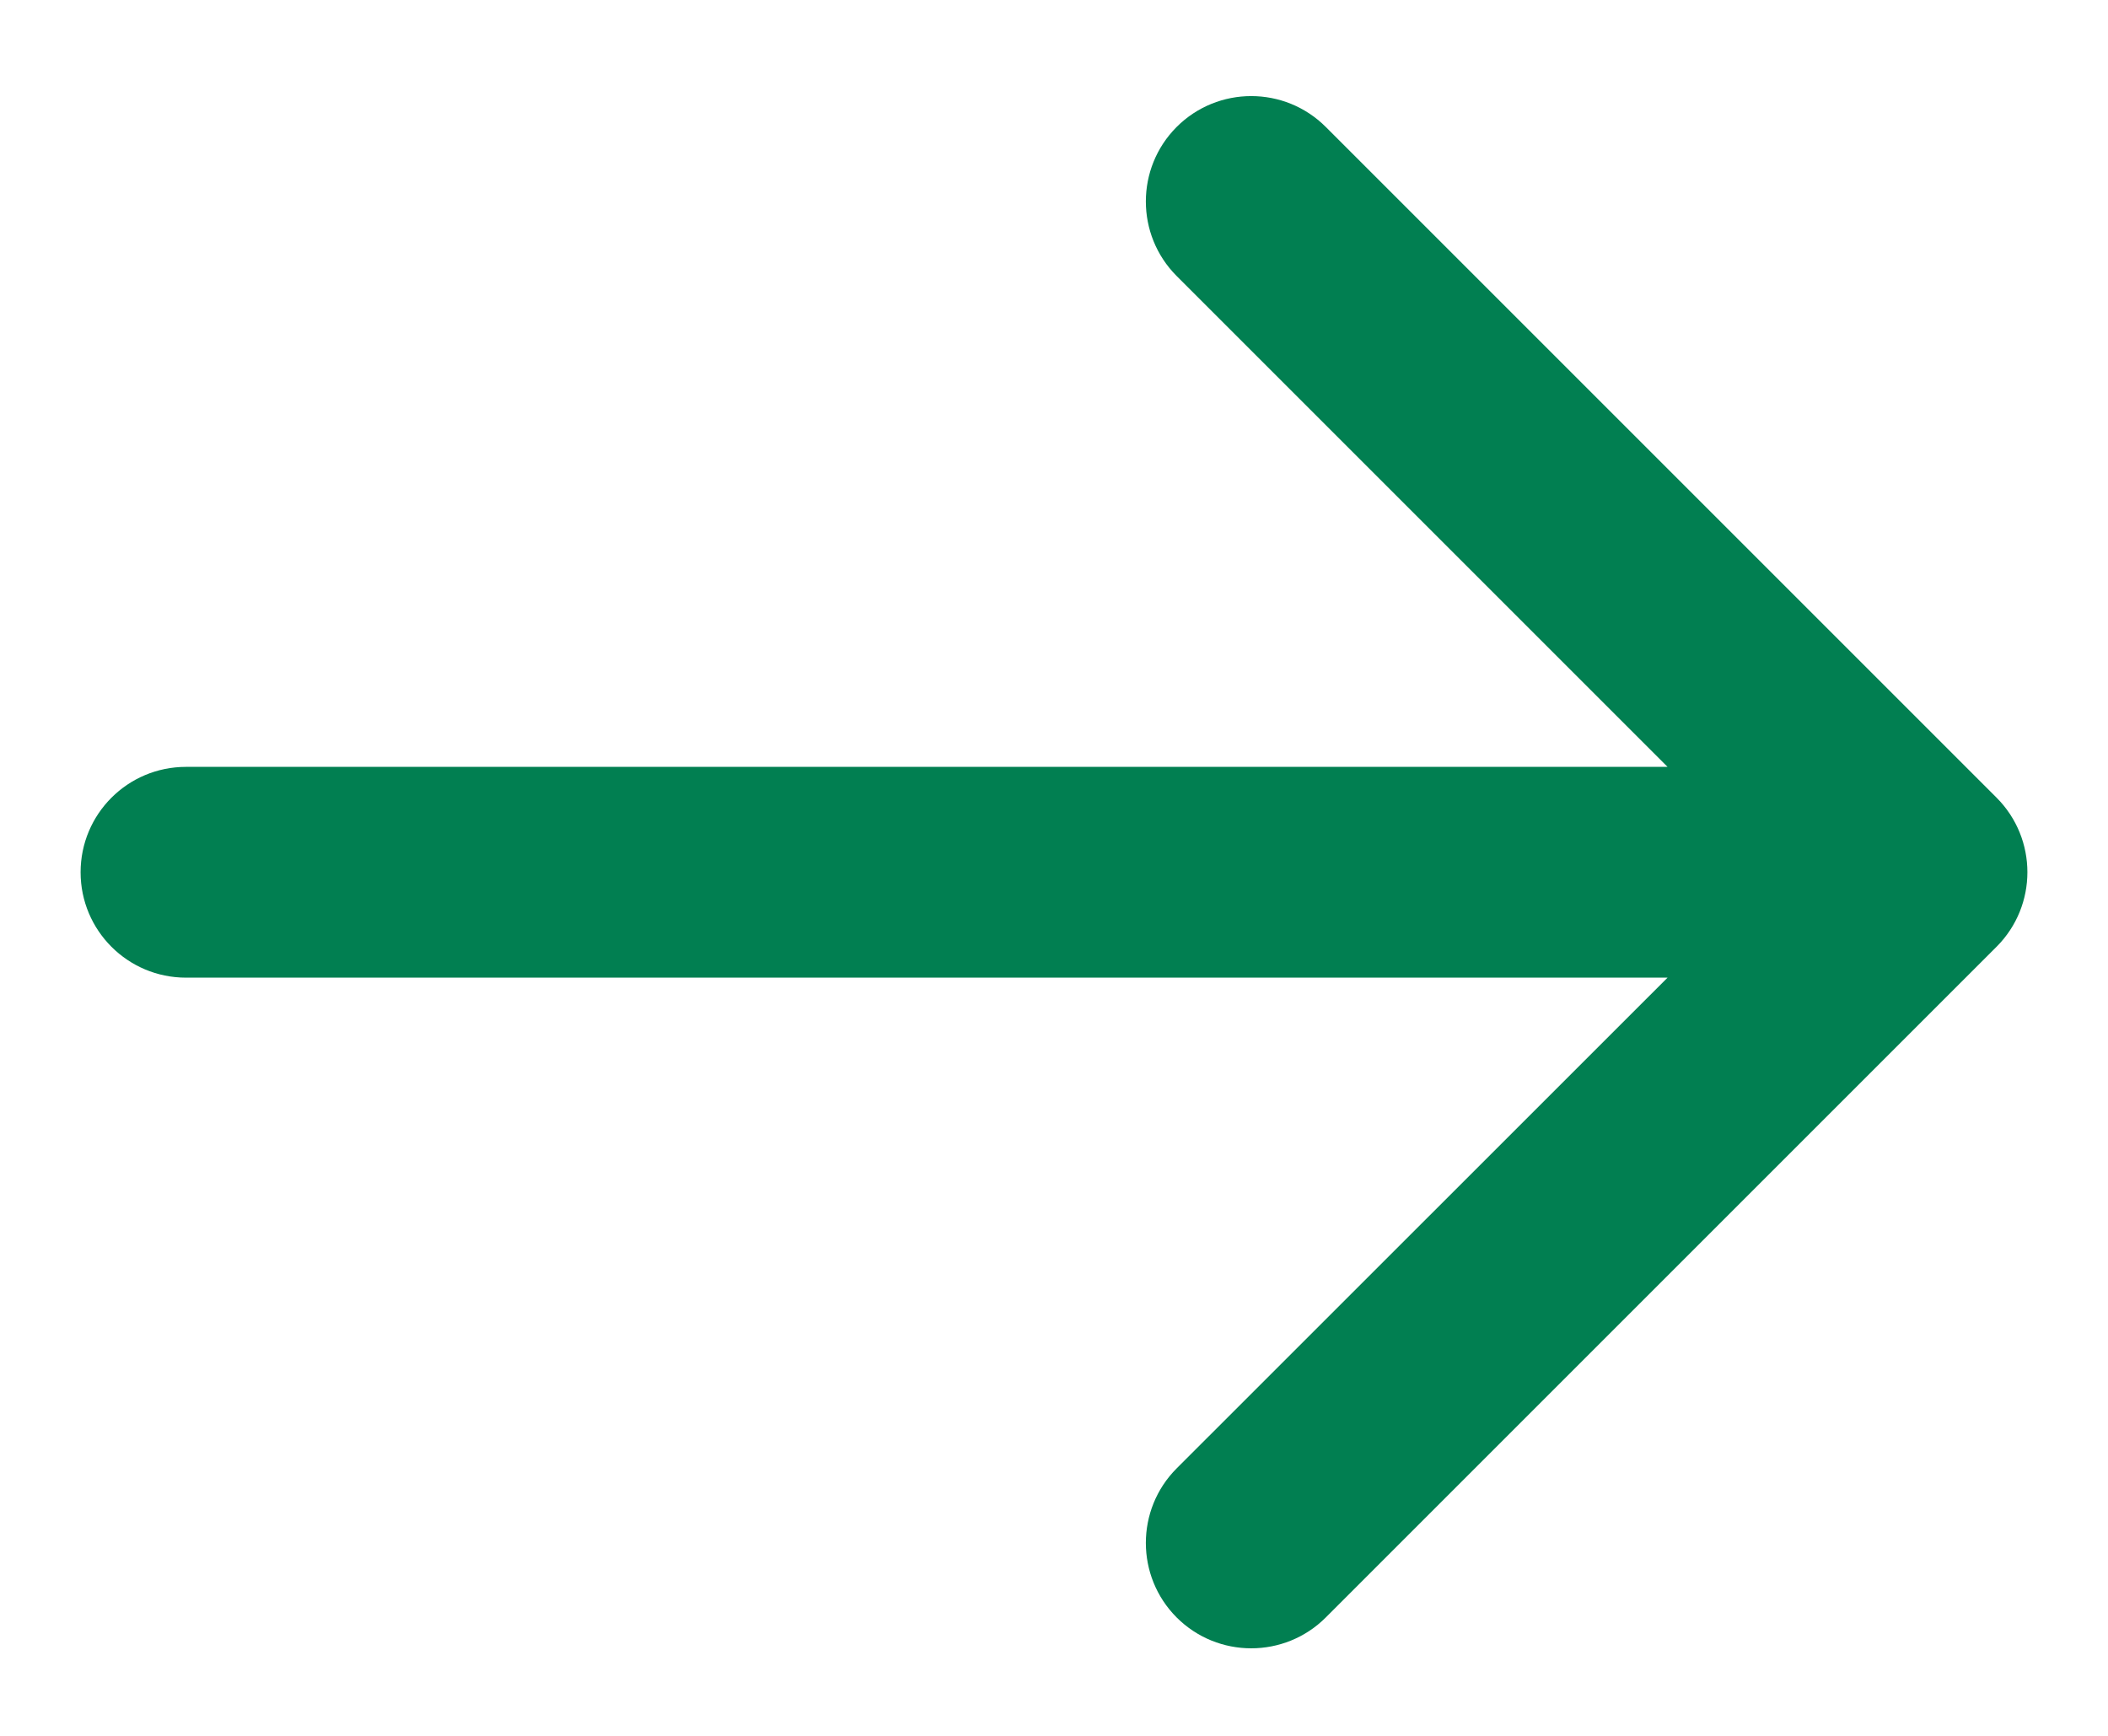
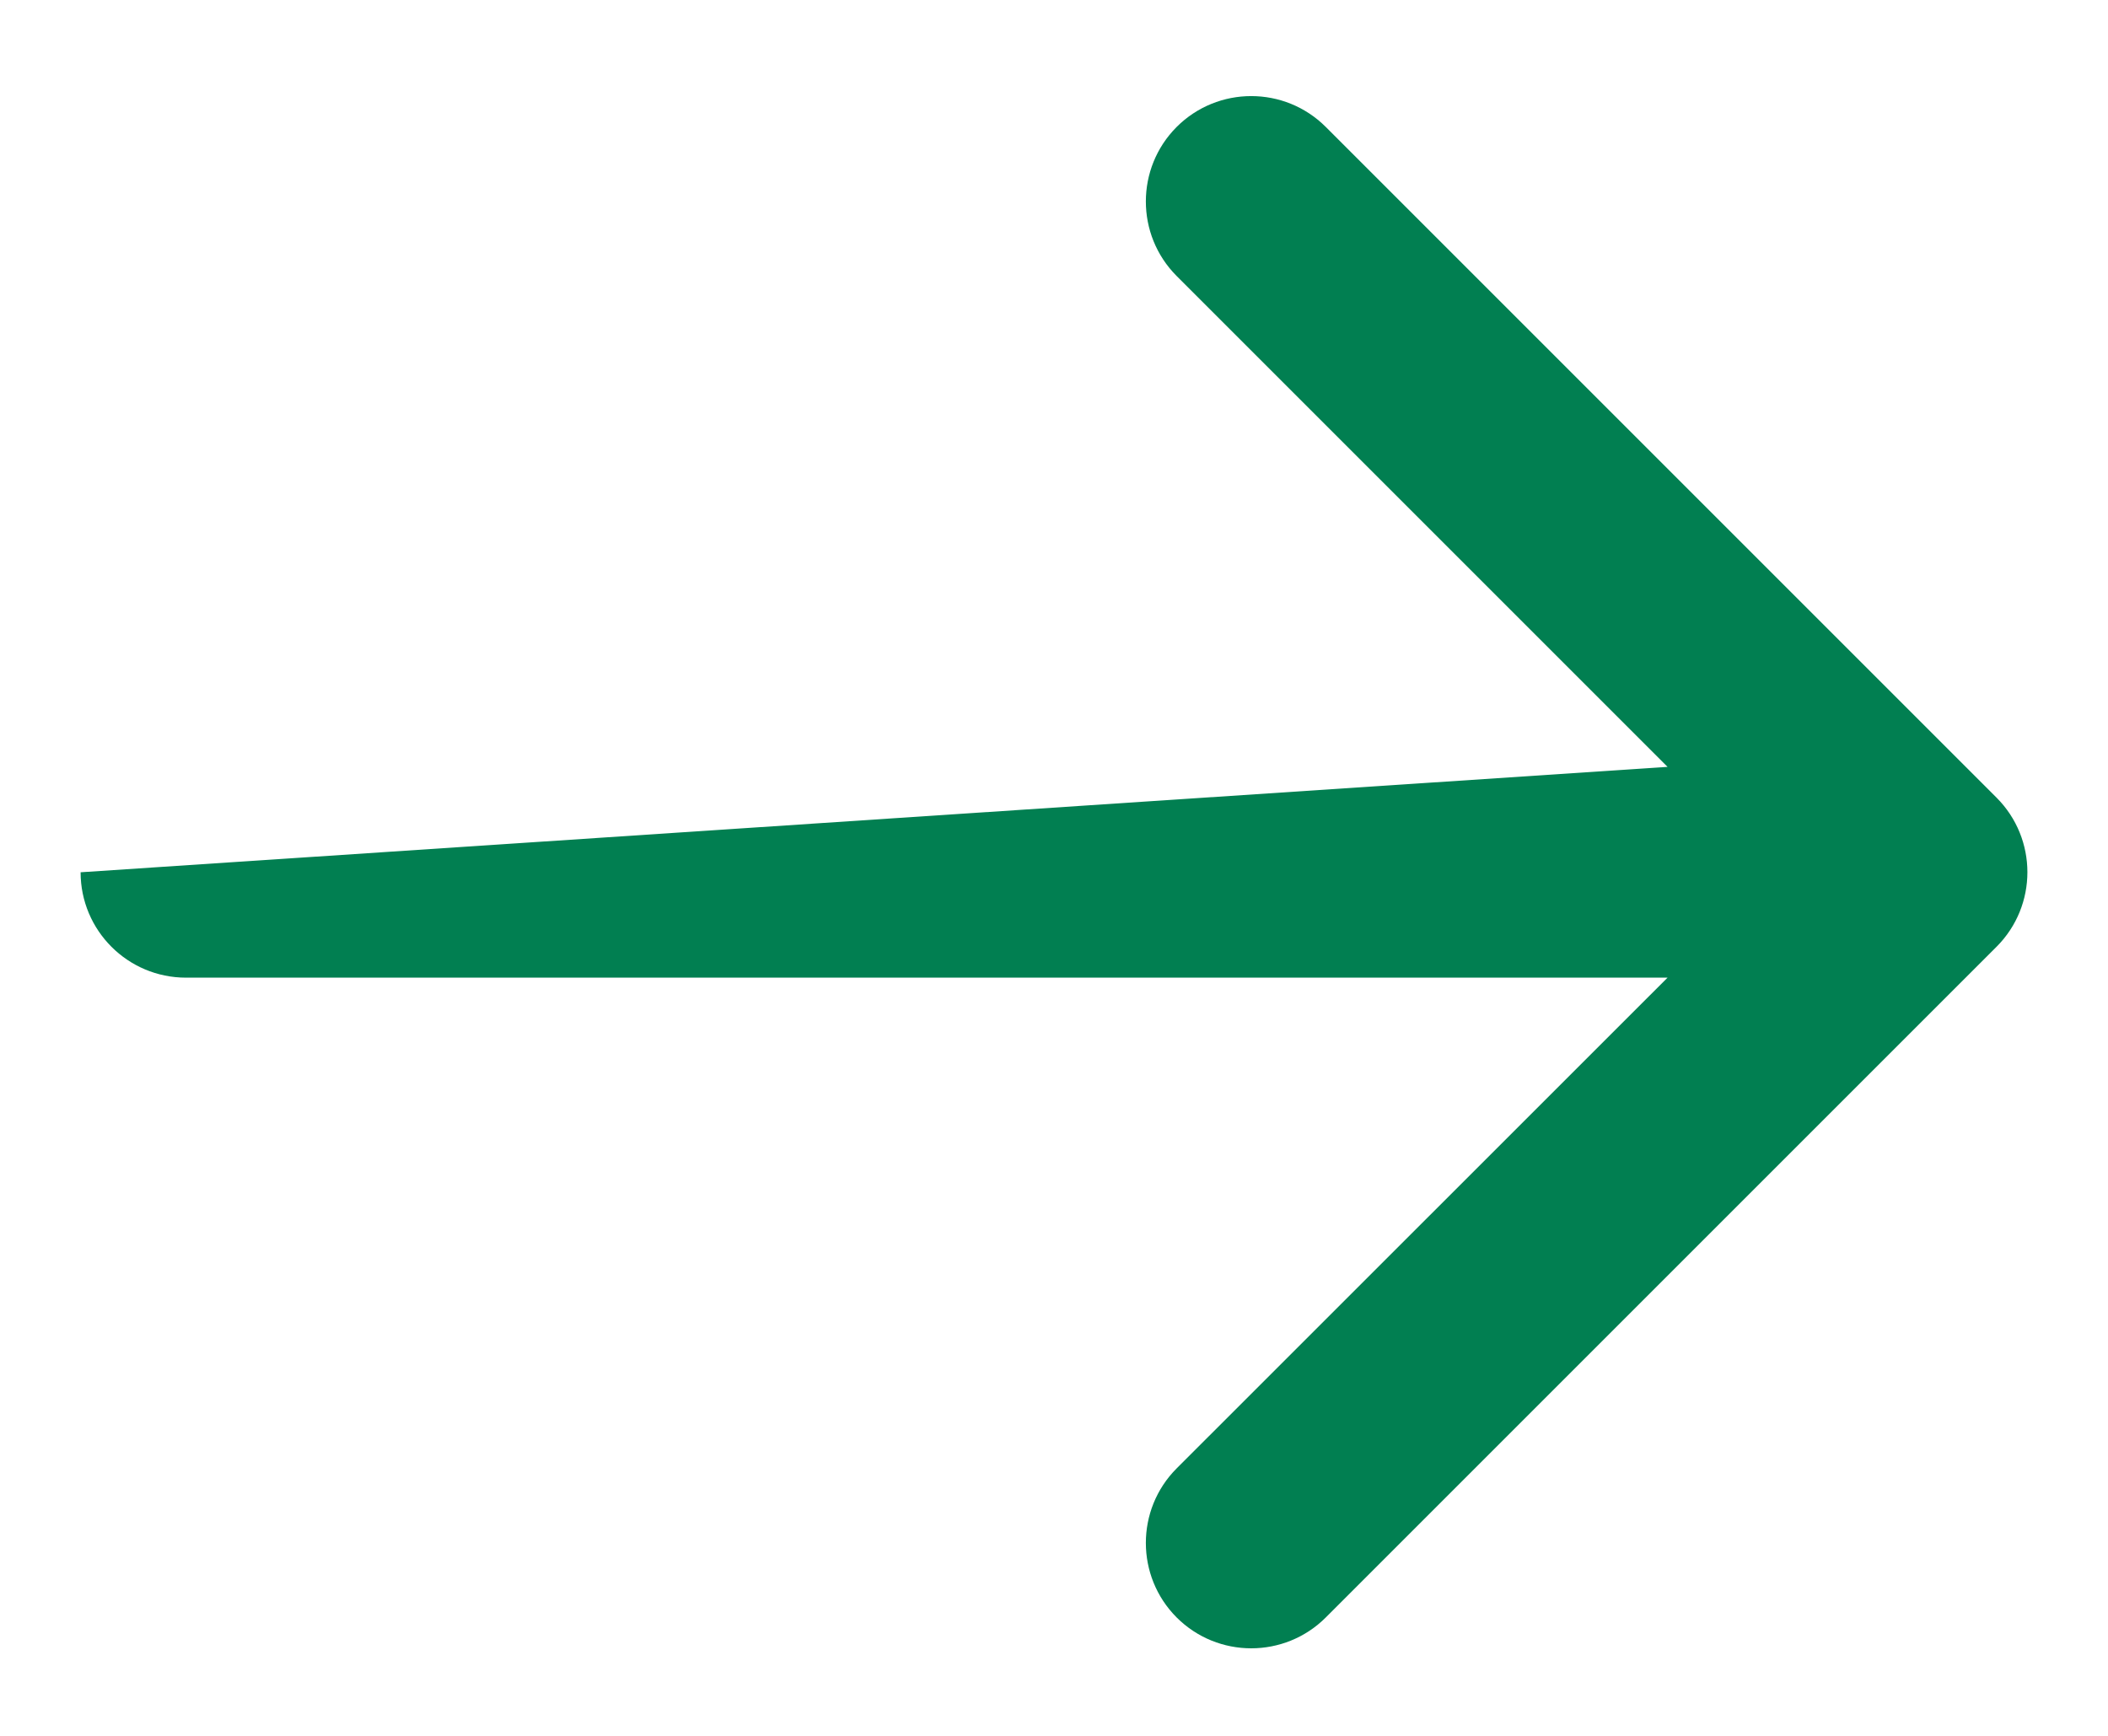
<svg xmlns="http://www.w3.org/2000/svg" width="17" height="14" viewBox="0 0 17 14" fill="none">
-   <path fill-rule="evenodd" clip-rule="evenodd" d="M10.692 1.024L16.101 6.433C16.433 6.765 16.433 7.304 16.101 7.636L10.692 13.045C10.36 13.377 9.821 13.377 9.489 13.045C9.158 12.713 9.158 12.175 9.489 11.843L13.448 7.885L1.5 7.885C1.03 7.885 0.65 7.504 0.65 7.035C0.65 6.565 1.03 6.185 1.5 6.185L13.448 6.185L9.489 2.226C9.158 1.894 9.158 1.356 9.489 1.024C9.821 0.692 10.36 0.692 10.692 1.024Z" fill="#017F51" />
+   <path fill-rule="evenodd" clip-rule="evenodd" d="M10.692 1.024L16.101 6.433C16.433 6.765 16.433 7.304 16.101 7.636L10.692 13.045C10.36 13.377 9.821 13.377 9.489 13.045C9.158 12.713 9.158 12.175 9.489 11.843L13.448 7.885L1.5 7.885C1.03 7.885 0.65 7.504 0.65 7.035L13.448 6.185L9.489 2.226C9.158 1.894 9.158 1.356 9.489 1.024C9.821 0.692 10.36 0.692 10.692 1.024Z" fill="#017F51" />
</svg>